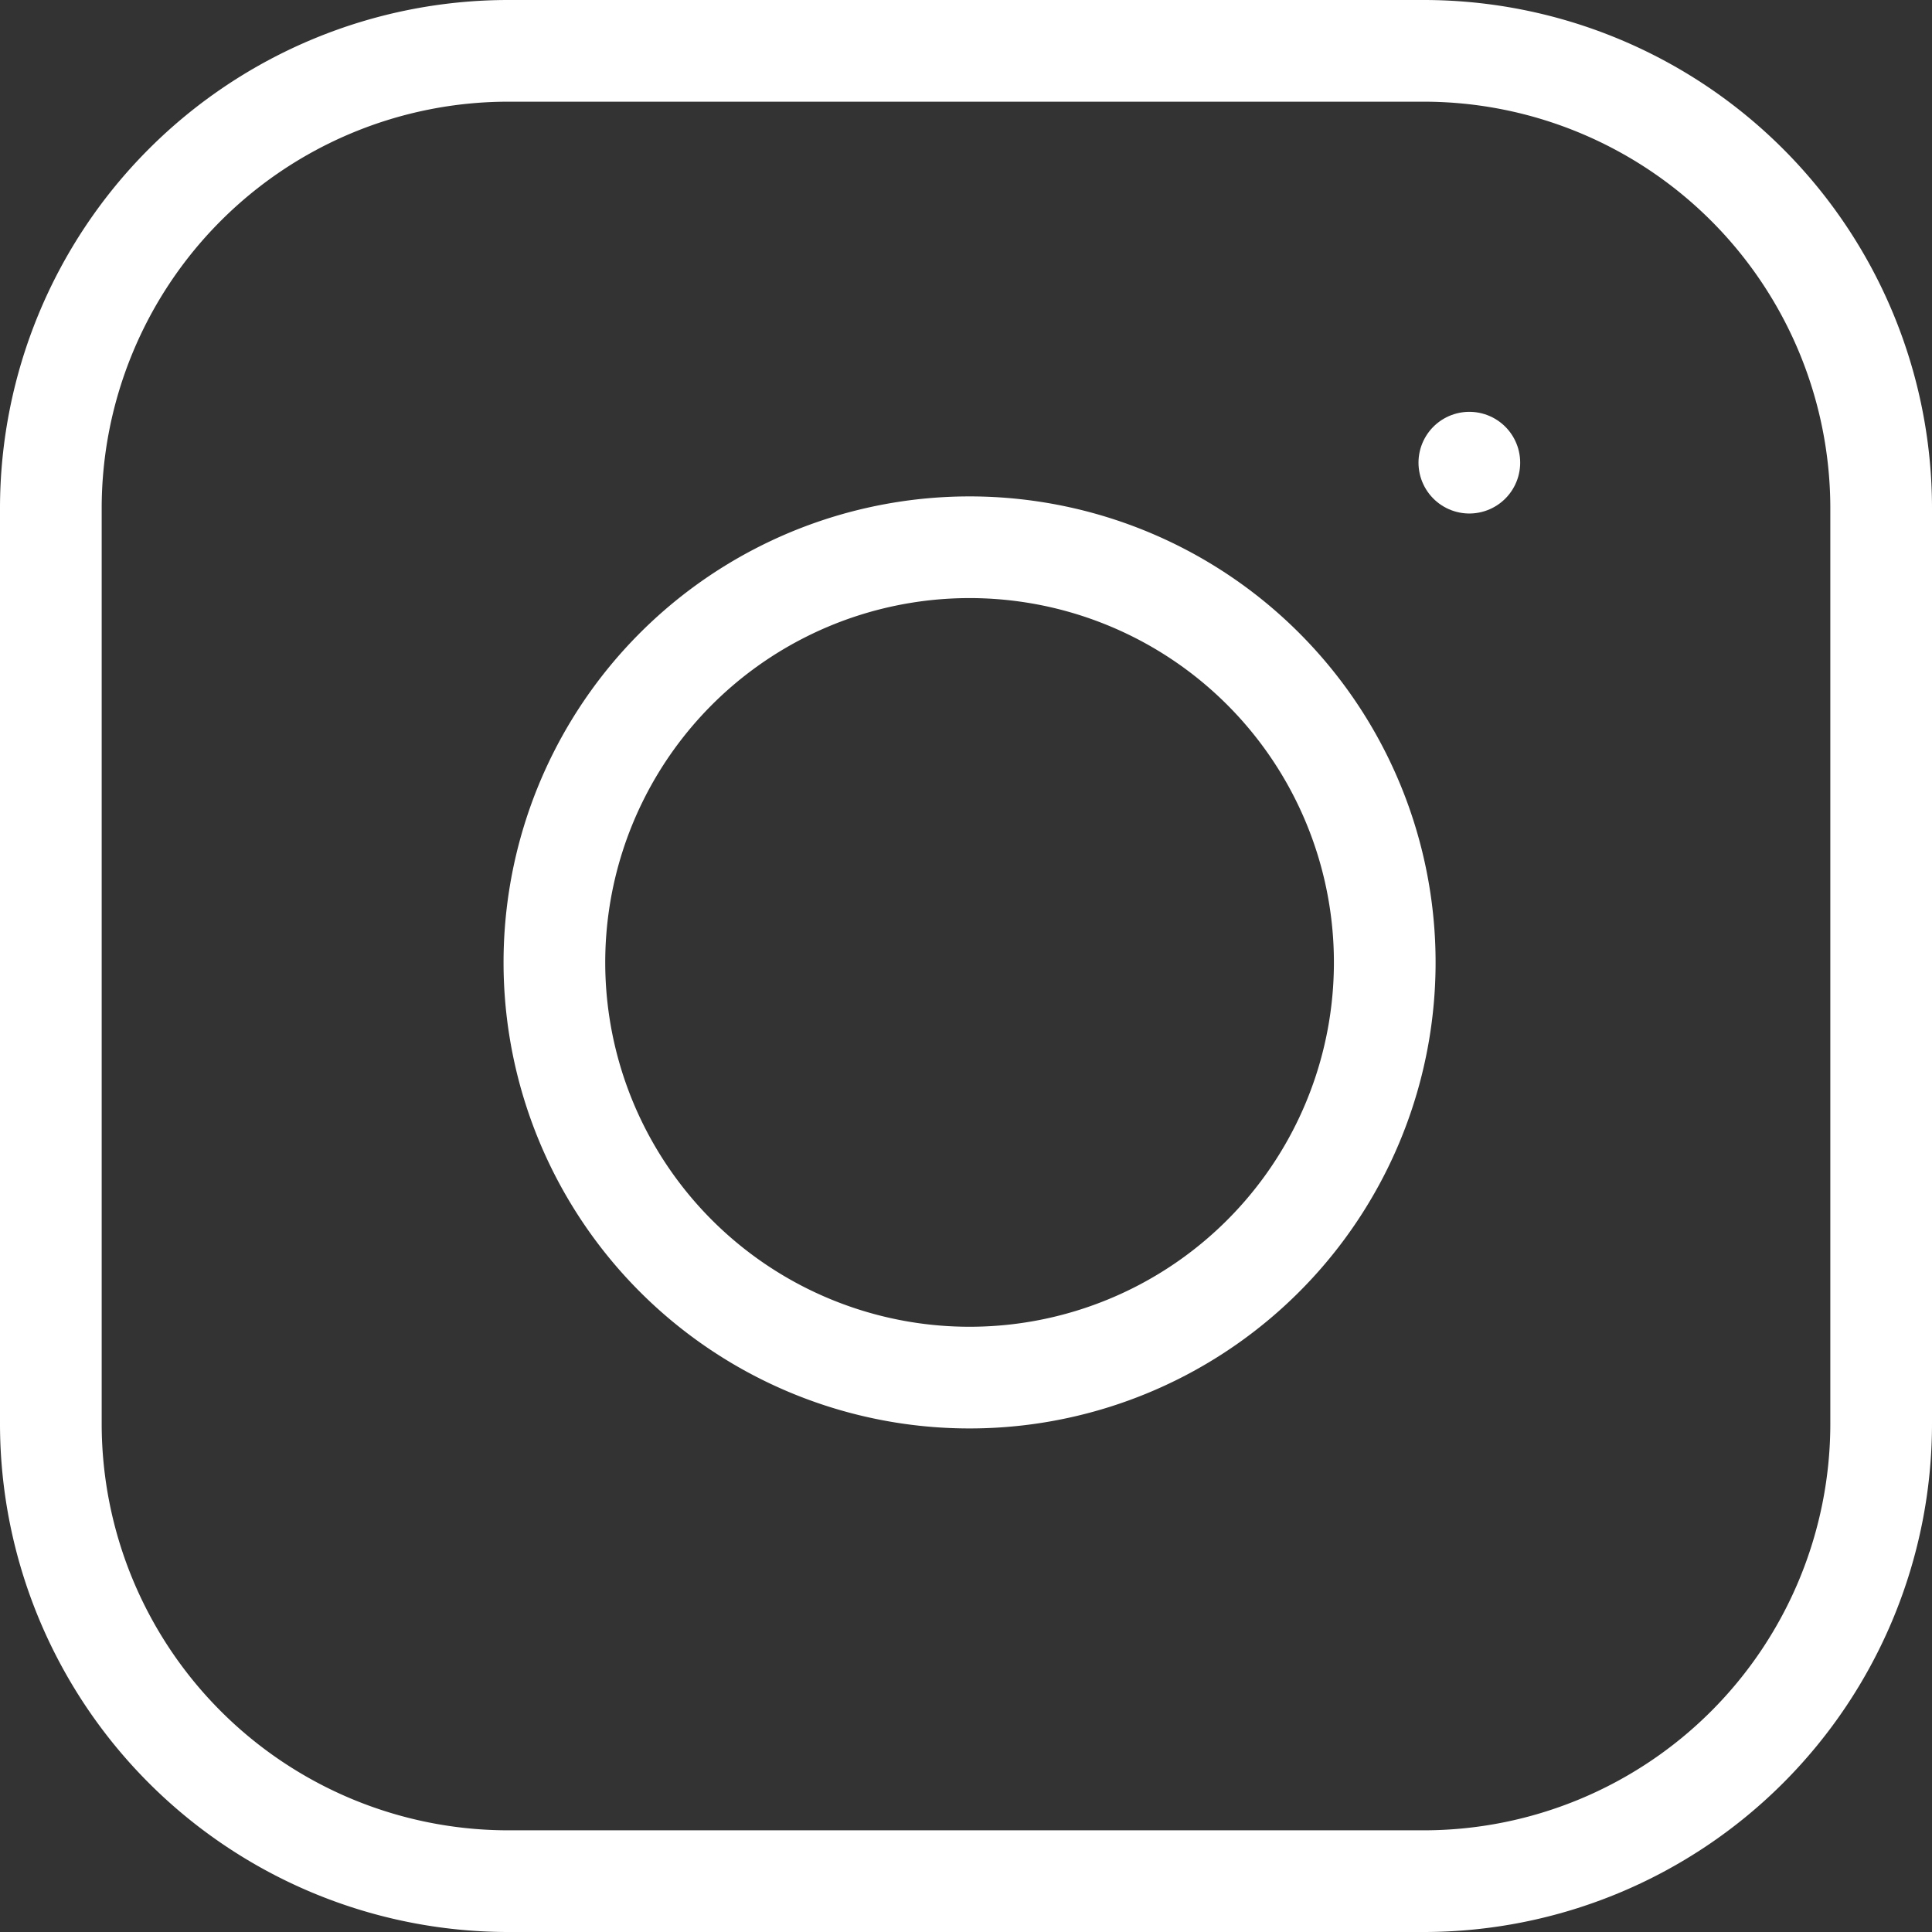
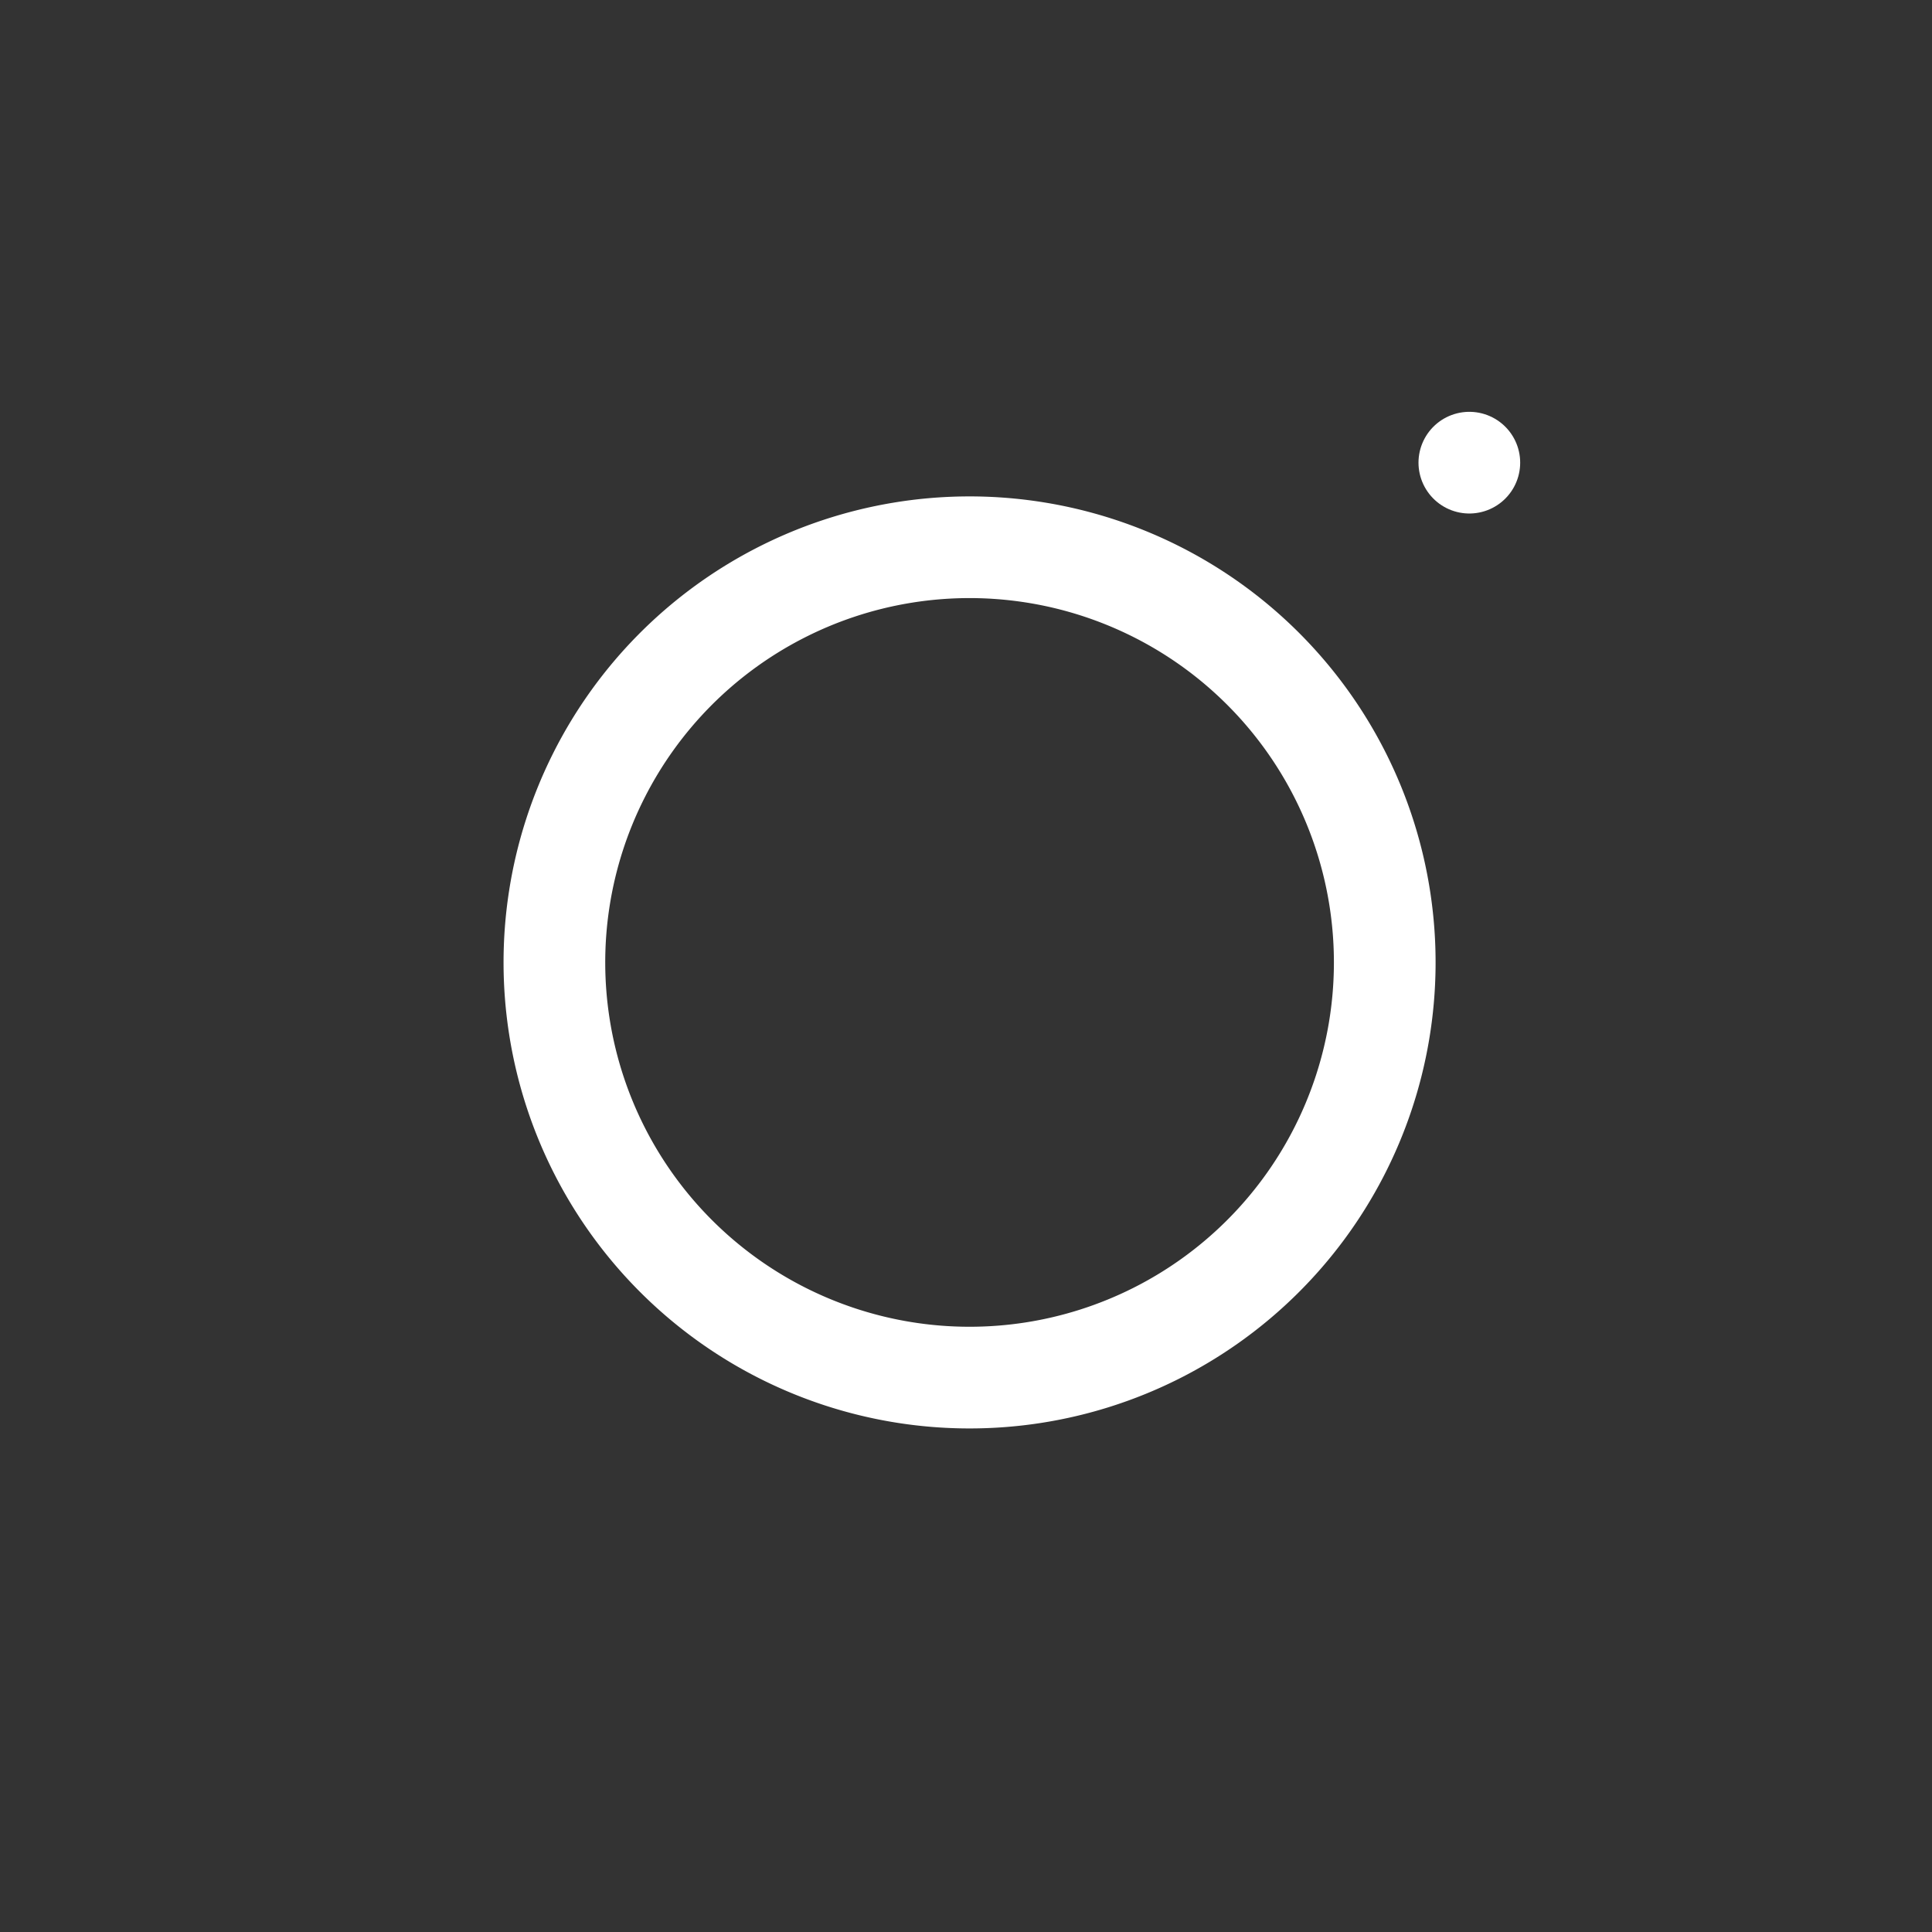
<svg xmlns="http://www.w3.org/2000/svg" width="19" height="19" viewBox="0 0 19 19">
  <rect x="0" y="0" width="19" height="19" fill="#333333" stroke="none" />
  <g id="Icon_feather-instagram" data-name="Icon feather-instagram" transform="translate(-2.5 -2.5)">
-     <path id="パス_3" data-name="パス 3" d="M7.5,3h9A4.5,4.5,0,0,1,21,7.5v9A4.5,4.5,0,0,1,16.5,21h-9A4.5,4.5,0,0,1,3,16.5v-9A4.5,4.5,0,0,1,7.5,3Z" fill="none" stroke="#fff" stroke-linecap="round" stroke-linejoin="round" stroke-width="1" />
    <path id="パス_4" data-name="パス 4" d="M20.186,15.419a4.083,4.083,0,1,1-3.44-3.44,4.083,4.083,0,0,1,3.44,3.44Z" transform="translate(-4.112 -4.053)" fill="none" stroke="#fff" stroke-linecap="round" stroke-linejoin="round" stroke-width="1" />
    <path id="パス_5" data-name="パス 5" d="M26.25,9.75h0" transform="translate(-9.3 -2.7)" fill="none" stroke="#fff" stroke-linecap="round" stroke-linejoin="round" stroke-width="1" />
  </g>
</svg>